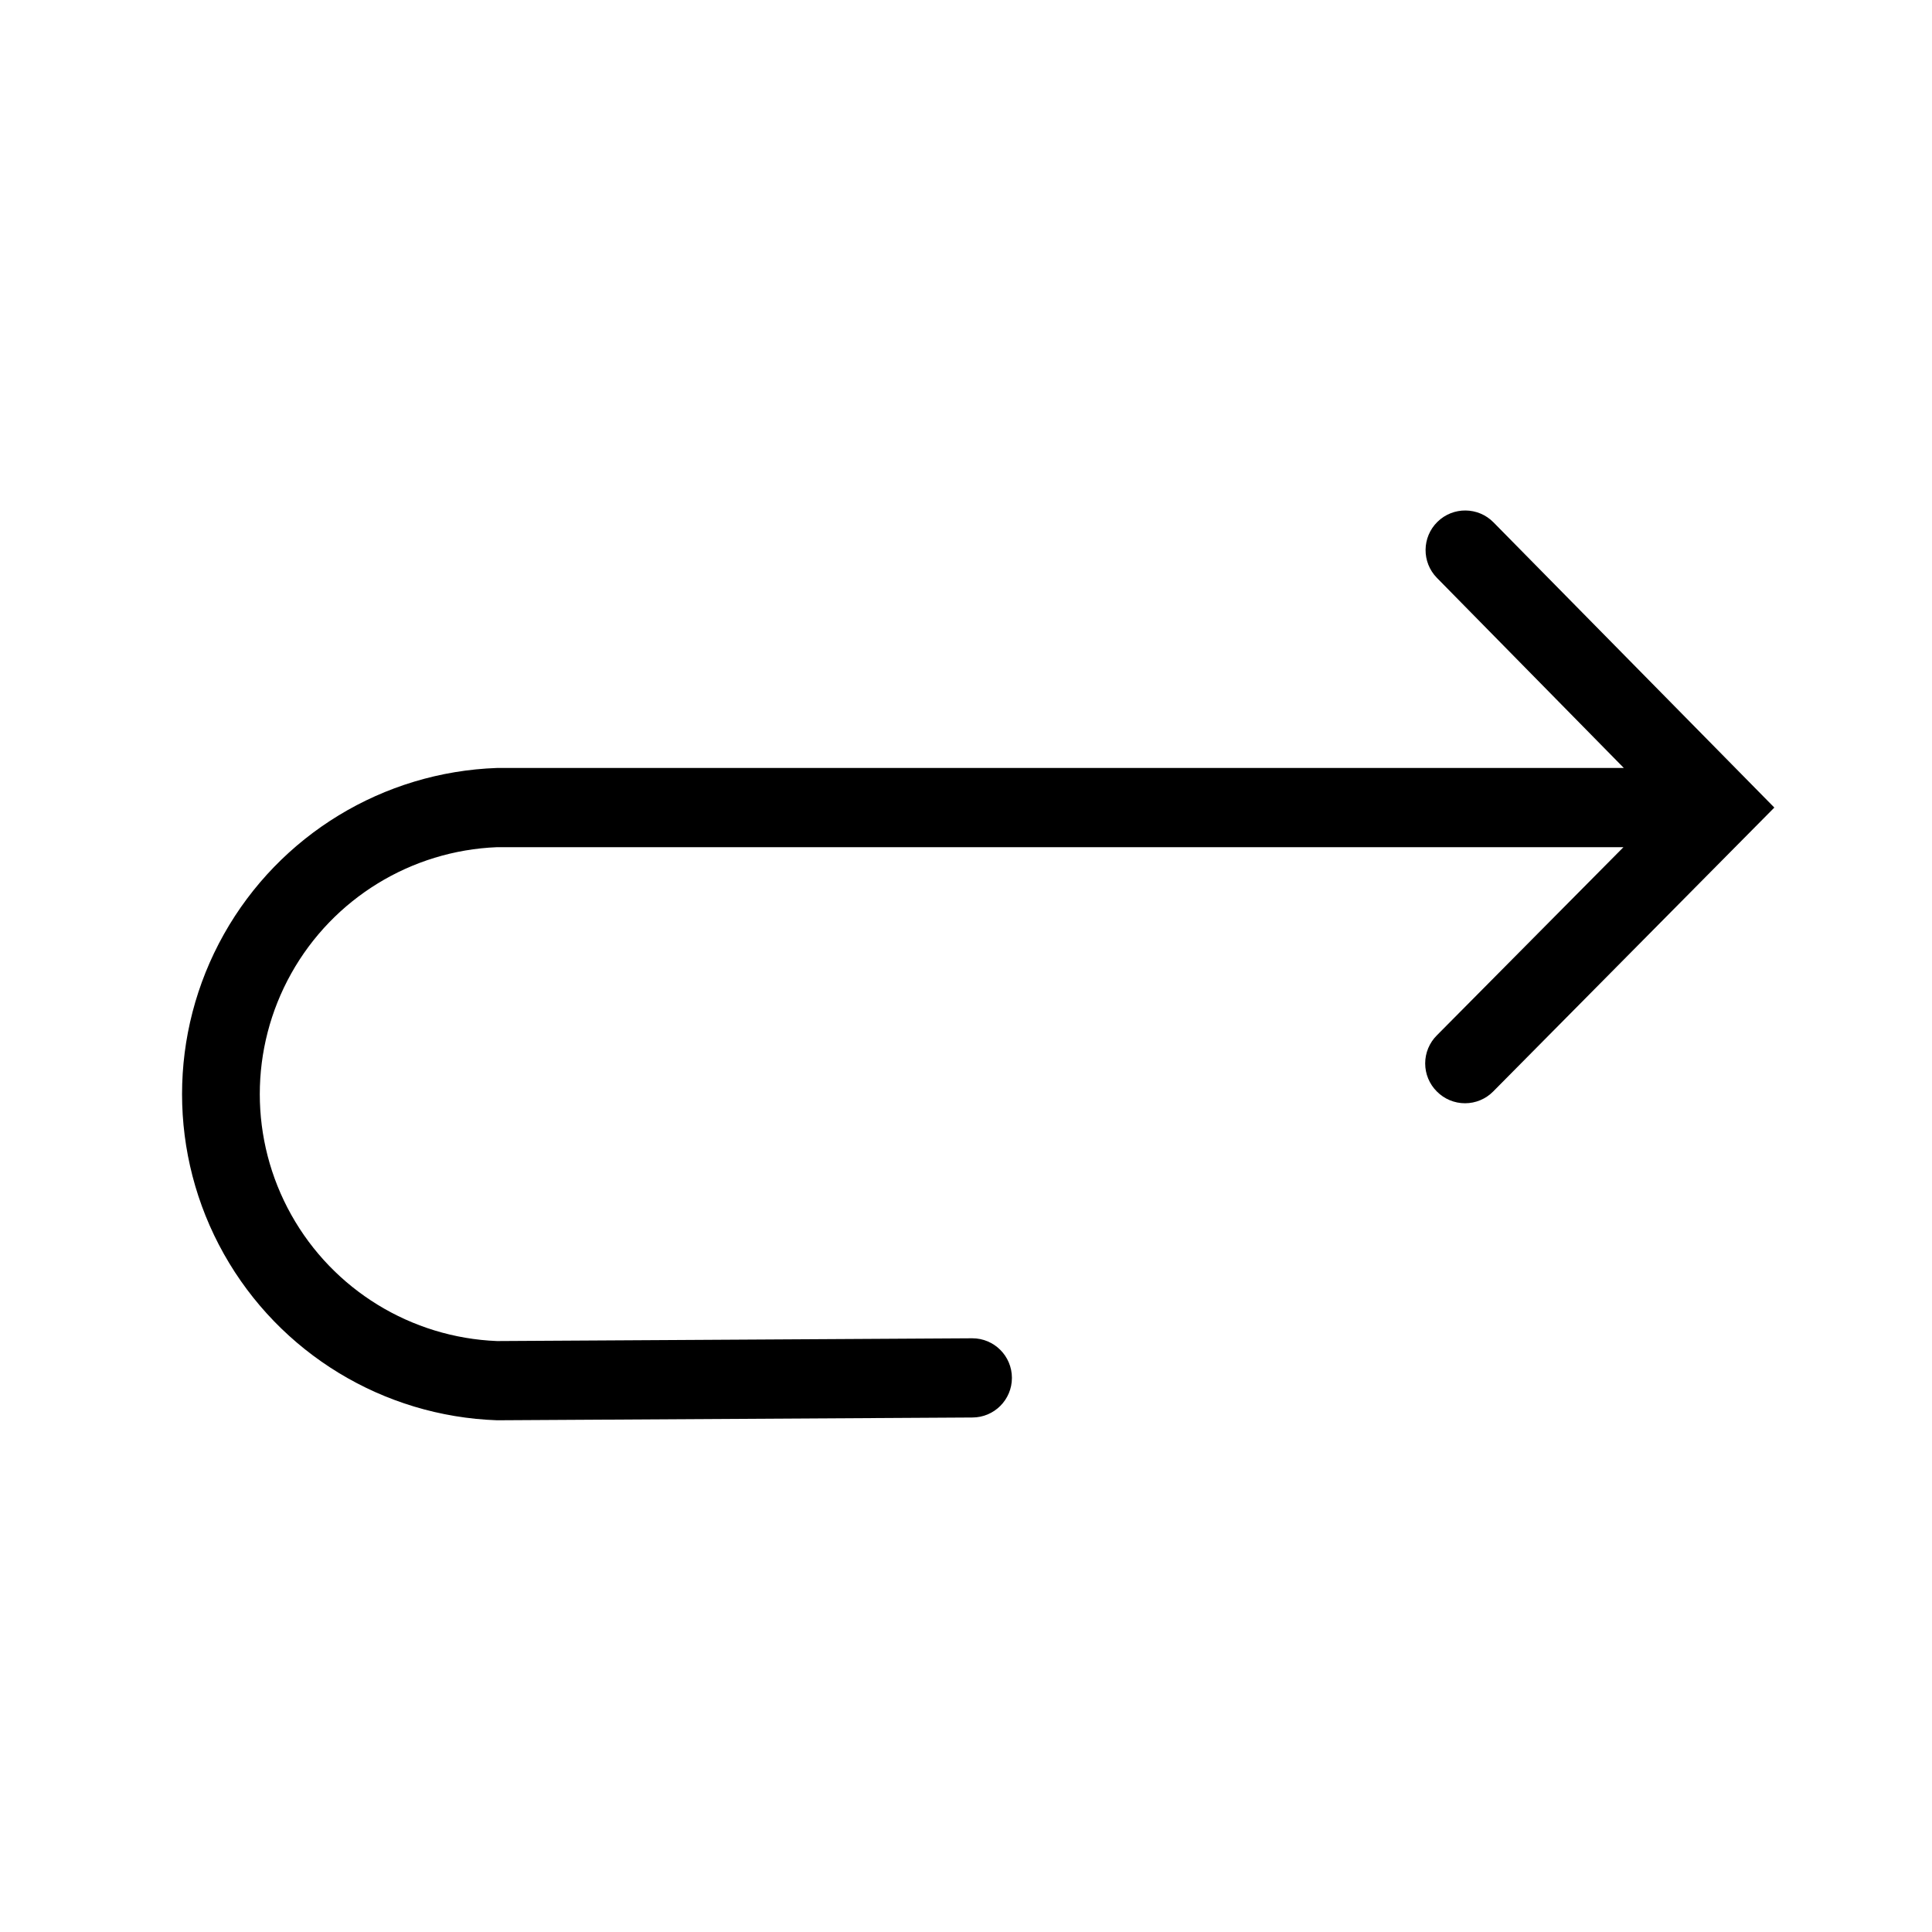
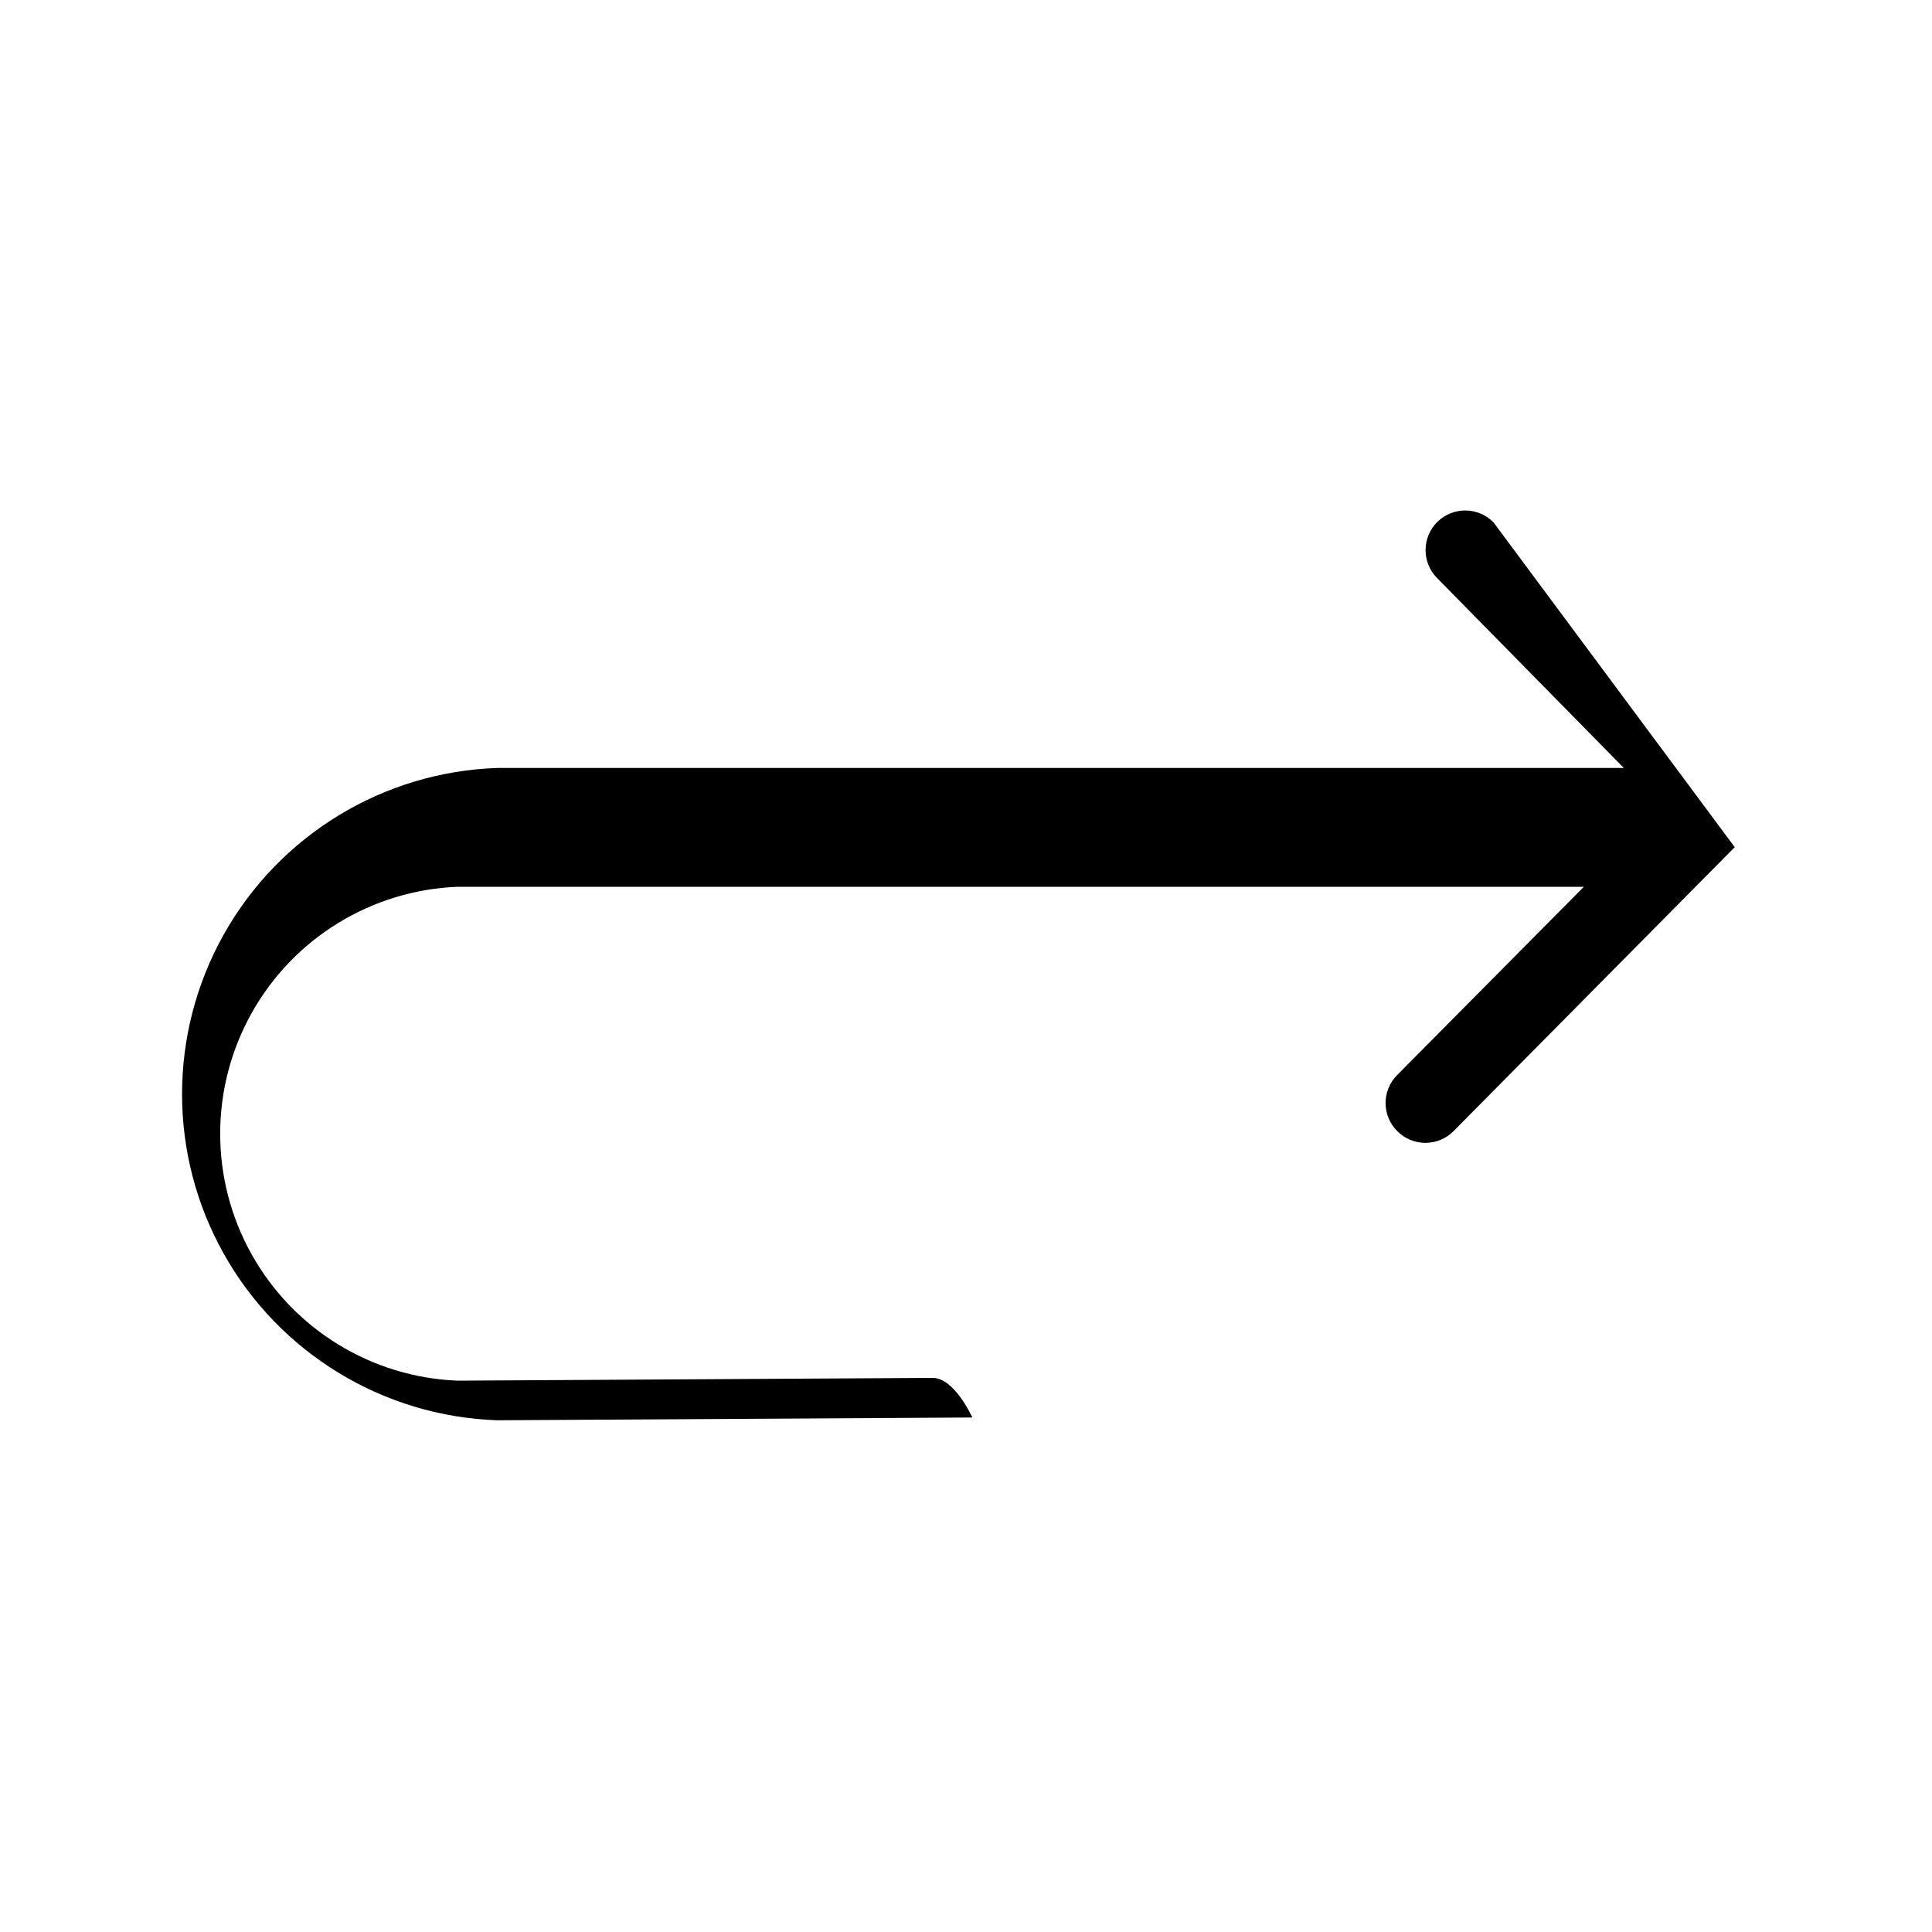
<svg xmlns="http://www.w3.org/2000/svg" fill="#000000" width="800px" height="800px" version="1.1" viewBox="144 144 512 512">
-   <path d="m539.8 282.44c-4.059-4.144-10.707-4.215-14.852-0.156s-4.215 10.707-0.156 14.852l49.539 50.383h-298.61c-30.164 1.051-57.598 17.75-72.387 44.062-14.785 26.312-14.785 58.43 0 84.742 14.789 26.312 42.223 43.012 72.387 44.062l125.95-0.734c5.797 0 10.496-4.699 10.496-10.496s-4.699-10.496-10.496-10.496l-125.95 0.734c-22.758-0.91-43.41-13.578-54.531-33.453-11.125-19.875-11.125-44.102 0-63.977 11.121-19.875 31.773-32.543 54.531-33.453h298.51l-49.438 49.855c-1.988 1.969-3.106 4.652-3.106 7.453 0 2.797 1.117 5.481 3.106 7.449 1.969 1.988 4.652 3.106 7.453 3.106 2.797 0 5.481-1.117 7.449-3.106l74.523-75.254z" />
+   <path d="m539.8 282.44c-4.059-4.144-10.707-4.215-14.852-0.156s-4.215 10.707-0.156 14.852l49.539 50.383h-298.61c-30.164 1.051-57.598 17.75-72.387 44.062-14.785 26.312-14.785 58.43 0 84.742 14.789 26.312 42.223 43.012 72.387 44.062l125.95-0.734s-4.699-10.496-10.496-10.496l-125.95 0.734c-22.758-0.91-43.41-13.578-54.531-33.453-11.125-19.875-11.125-44.102 0-63.977 11.121-19.875 31.773-32.543 54.531-33.453h298.51l-49.438 49.855c-1.988 1.969-3.106 4.652-3.106 7.453 0 2.797 1.117 5.481 3.106 7.449 1.969 1.988 4.652 3.106 7.453 3.106 2.797 0 5.481-1.117 7.449-3.106l74.523-75.254z" />
</svg>